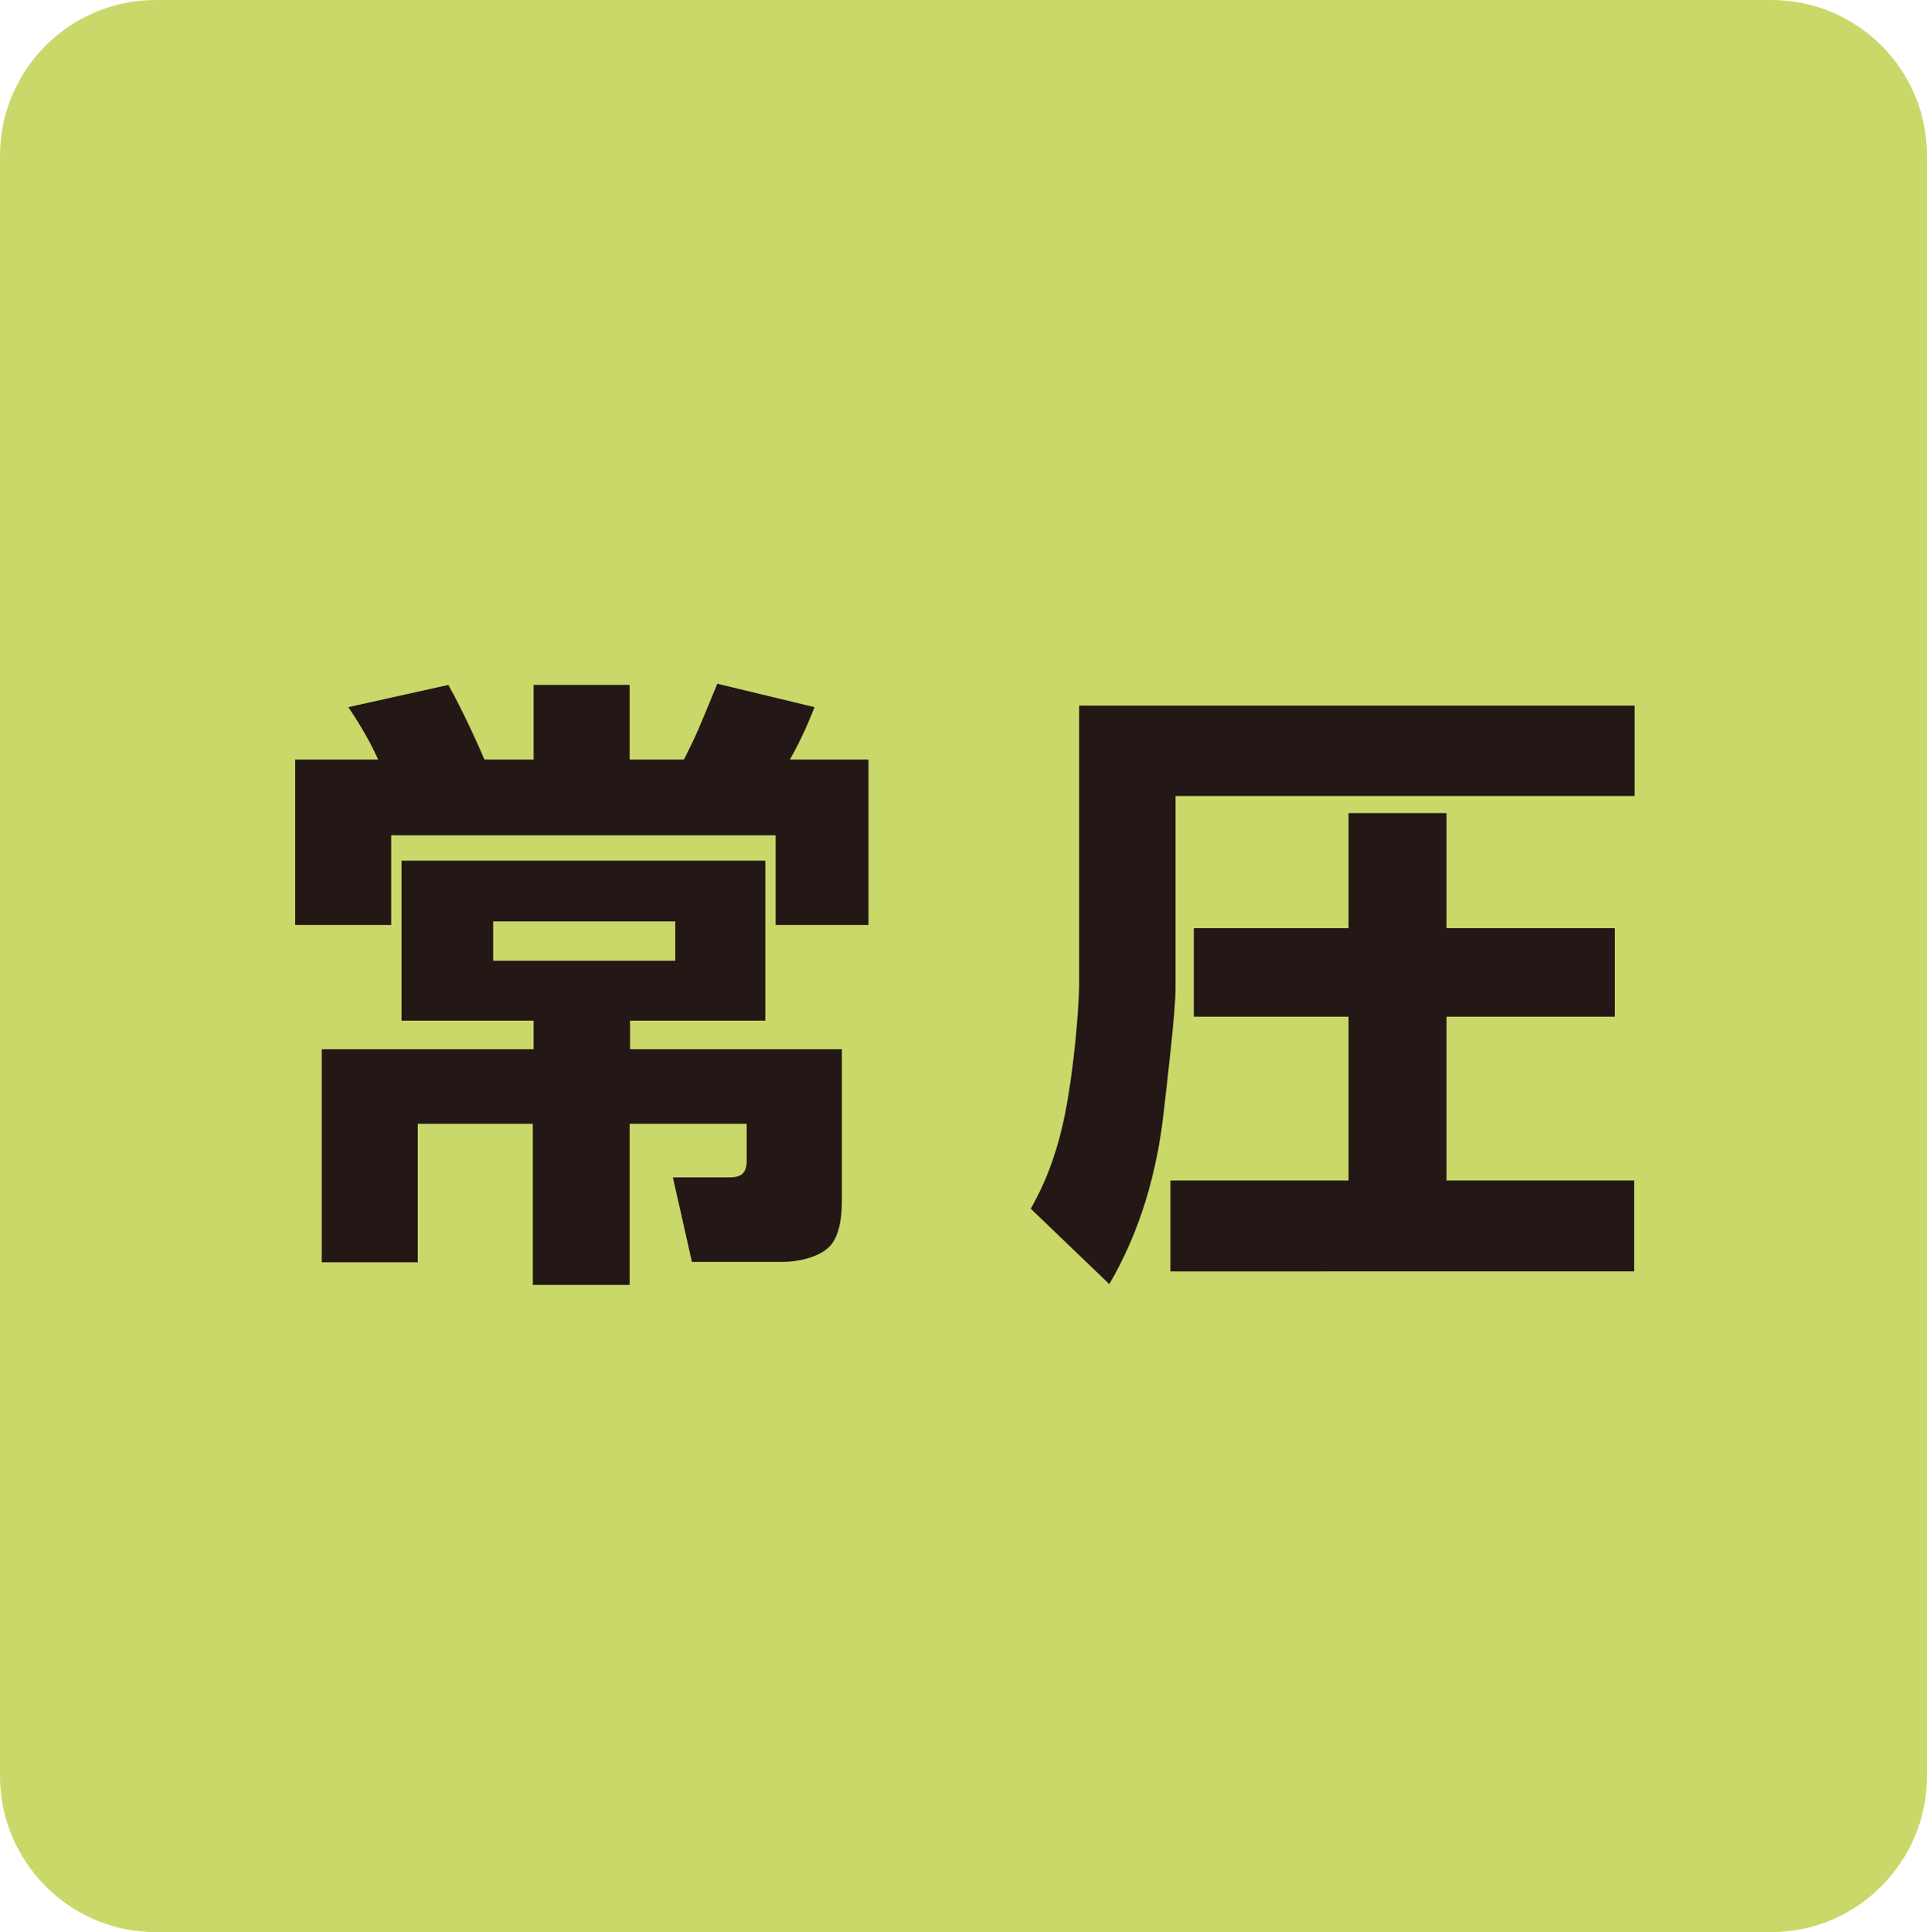
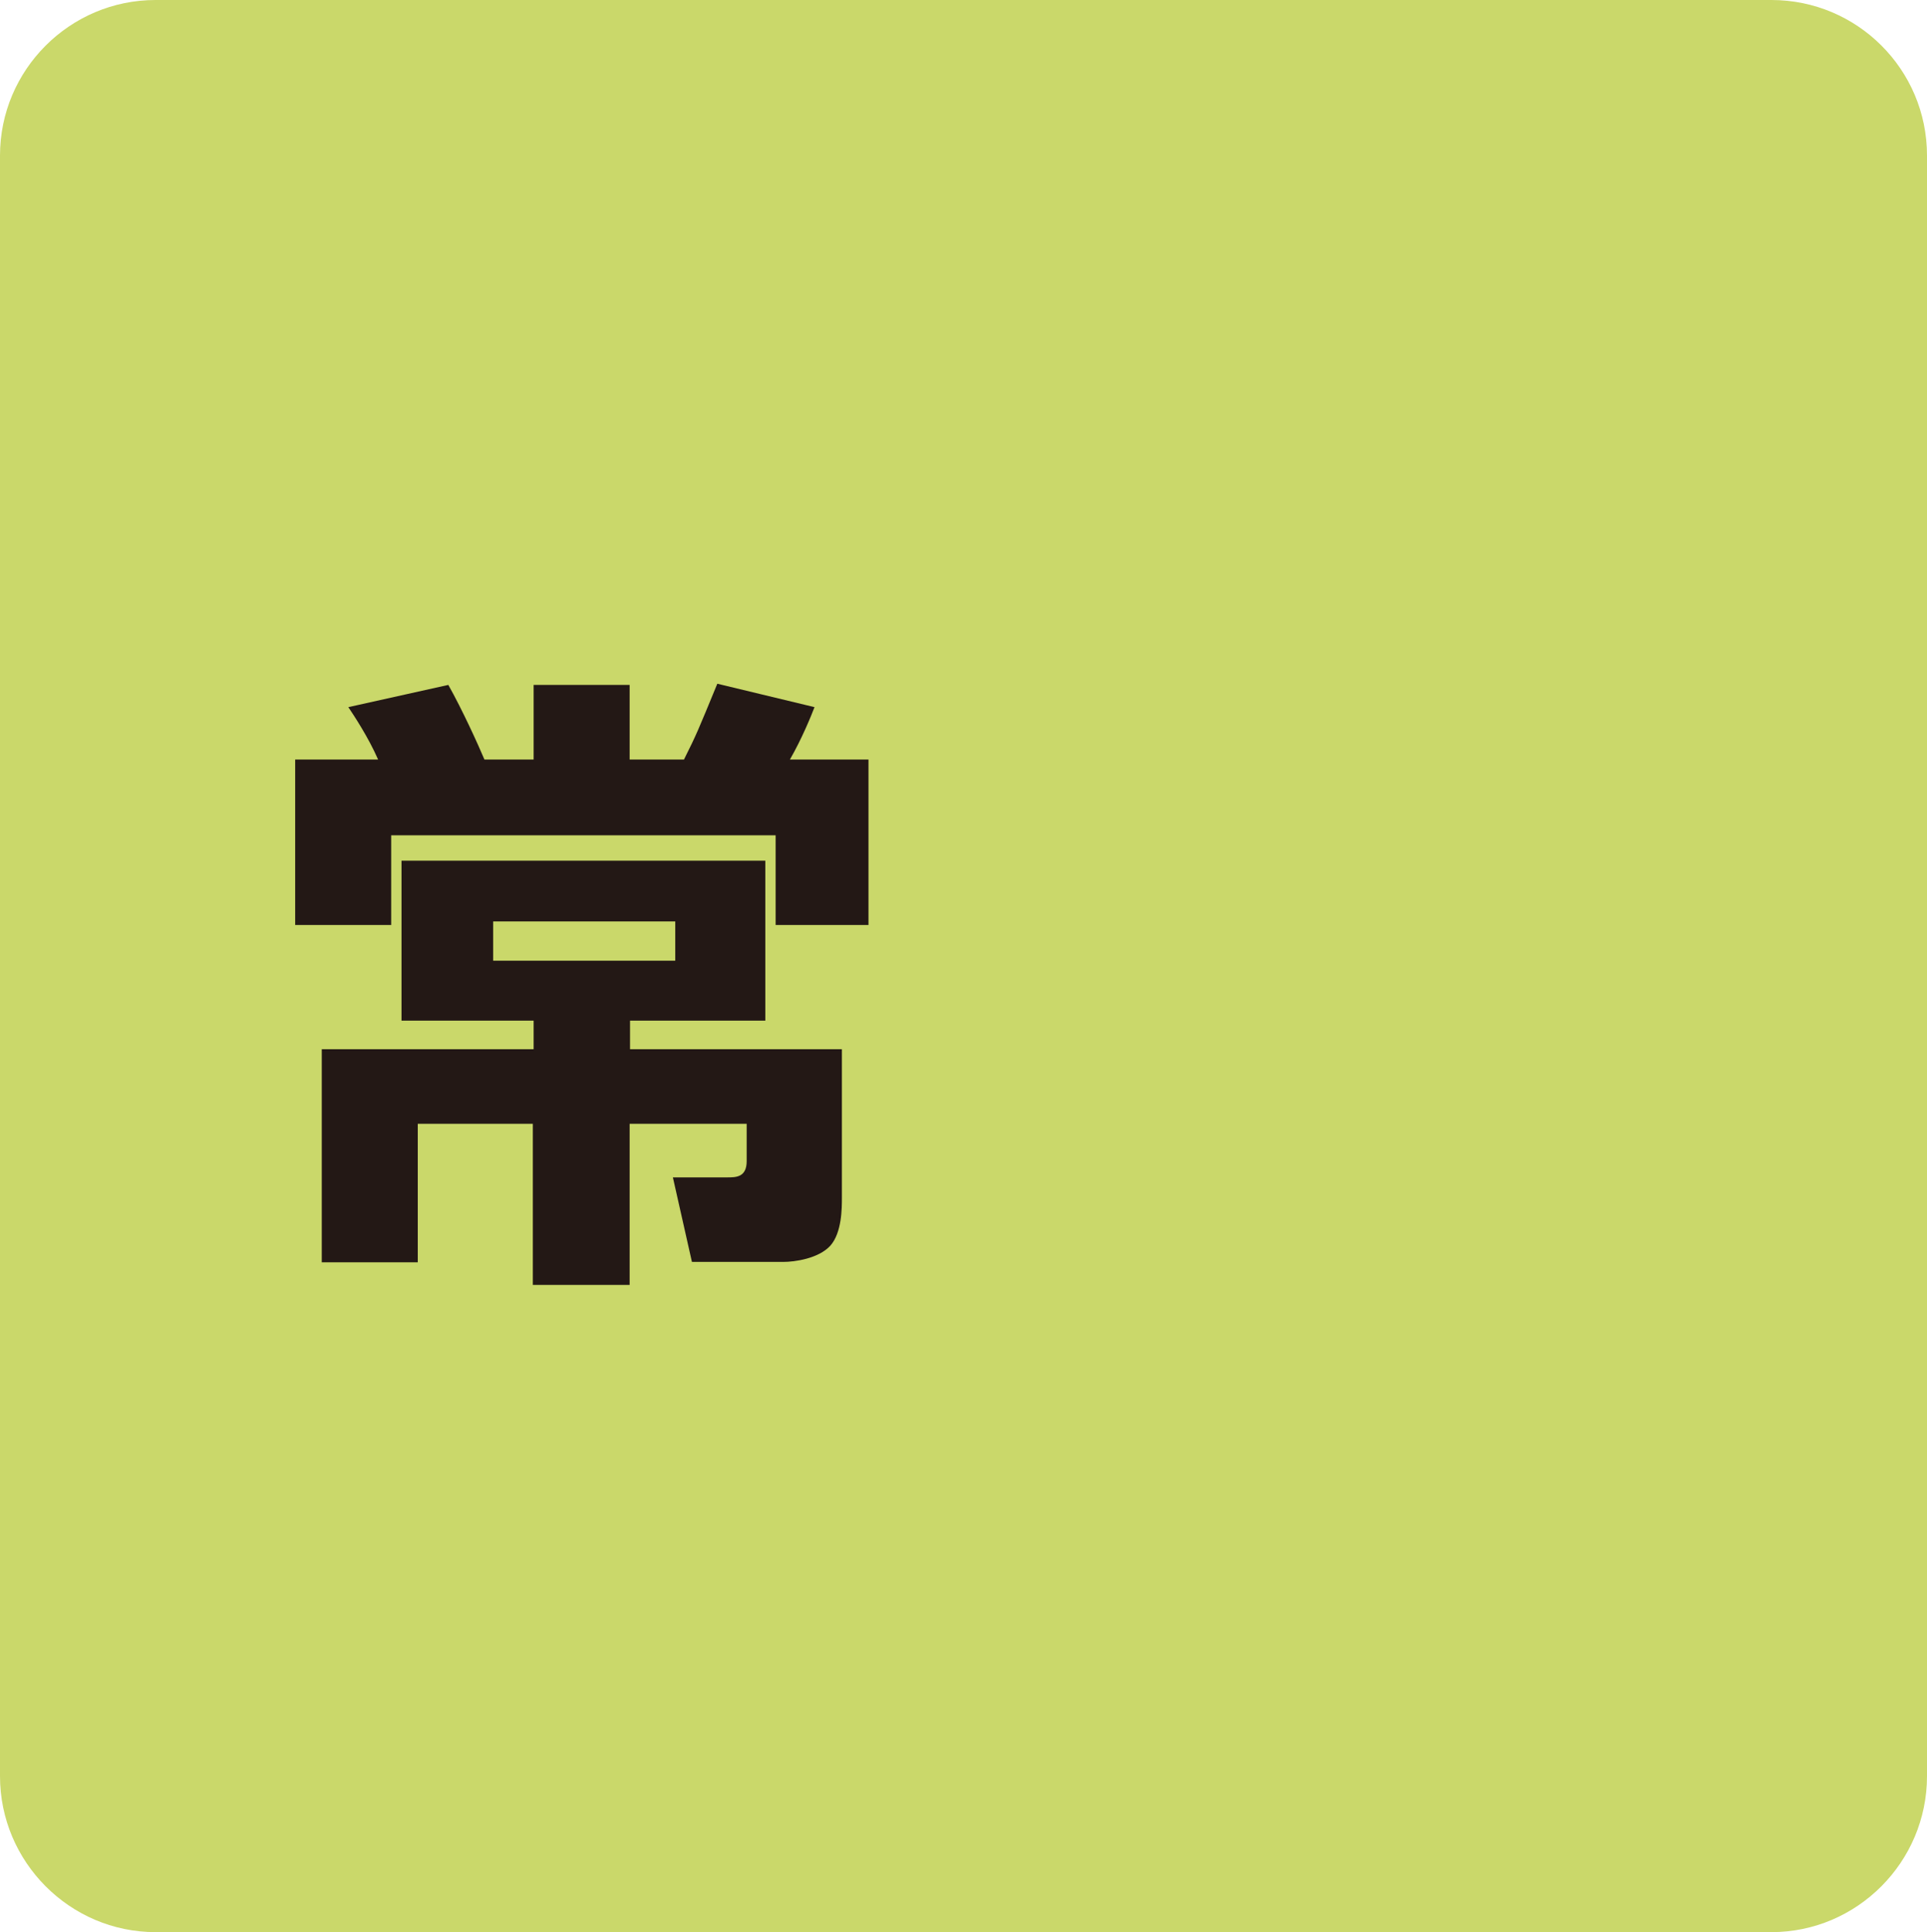
<svg xmlns="http://www.w3.org/2000/svg" version="1.1" id="レイヤー_1" x="0px" y="0px" viewBox="0 0 48.57 48.69" style="enable-background:new 0 0 48.57 48.69;" xml:space="preserve">
  <style type="text/css">
	.st0{fill:#CAD86A;}
	.st1{fill:#231815;}
</style>
  <path class="st0" d="M44.65,48.69c2.16,0,3.92-1.77,3.92-3.93V3.92c0-2.17-1.76-3.92-3.92-3.92H3.92C1.76,0,0,1.76,0,3.92v40.84  c0,2.16,1.76,3.93,3.92,3.93H44.65z" />
  <g>
    <g>
      <path class="st1" d="M11.3,17.26c0.35,0.62,0.75,1.5,0.91,1.88h1.24v-1.88h2.42v1.88h1.37c0.32-0.64,0.35-0.72,0.84-1.91    l2.45,0.59c-0.08,0.21-0.32,0.8-0.62,1.32h1.98v4.17h-2.34v-2.26H9.86v2.26H7.44v-4.17h2.09c-0.25-0.57-0.61-1.11-0.75-1.32    L11.3,17.26z M19.29,21.69v4.03h-3.41v0.72h5.34v3.74c0,0.27,0,0.88-0.29,1.21c-0.3,0.33-0.91,0.41-1.18,0.41h-2.31l-0.48-2.13    h1.37c0.22,0,0.49,0,0.49-0.41v-0.94h-2.95v4.06h-2.44v-4.06h-2.9v3.49H8.11v-5.37h5.34v-0.72h-3.33v-4.03H19.29z M12.43,23.22    v0.99h4.59v-0.99H12.43z" />
-       <path class="st1" d="M27.21,17.78h13.99v2.28H29.63v4.83c0,0.62-0.22,2.44-0.3,3.15c-0.17,1.51-0.59,2.99-1.37,4.32l-1.98-1.9    c0.24-0.43,0.67-1.24,0.92-2.69c0.25-1.47,0.3-2.76,0.3-2.96V17.78z M40.7,23.39v2.23h-4.24v4.13h4.73v2.29H29.5v-2.29h4.49v-4.13    h-3.9v-2.23h3.9v-2.9h2.47v2.9H40.7z" />
    </g>
  </g>
</svg>